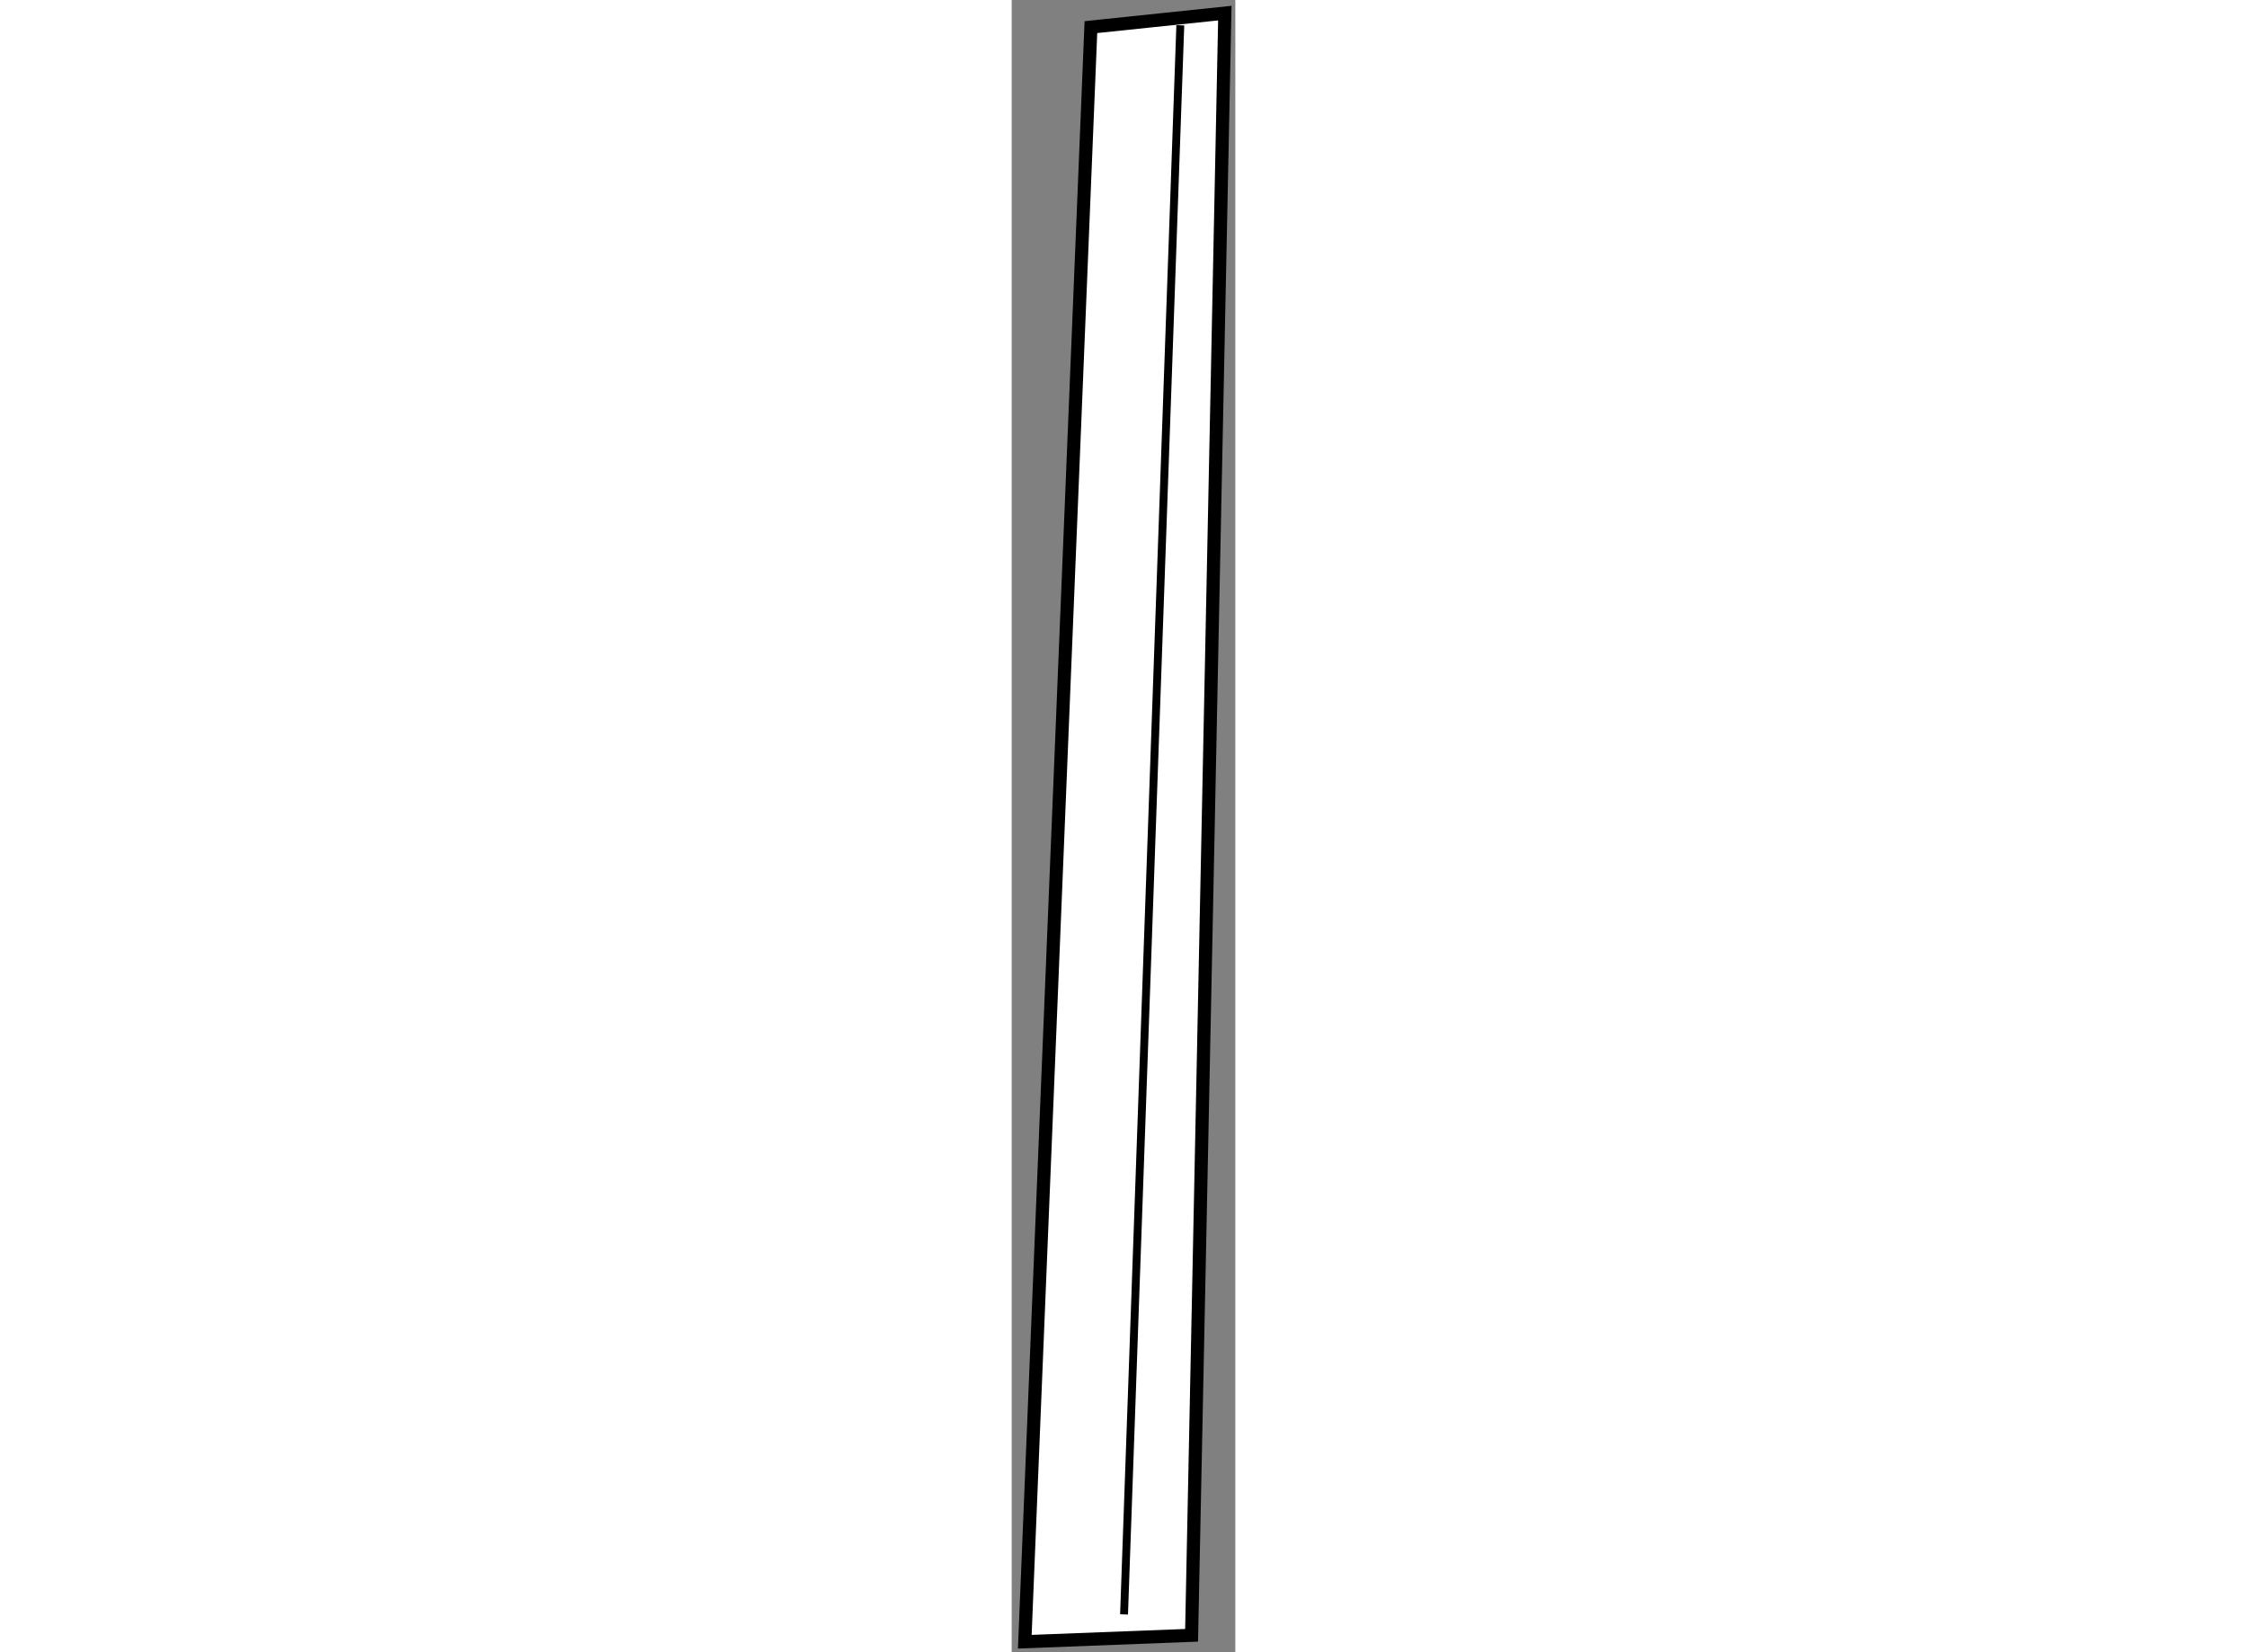
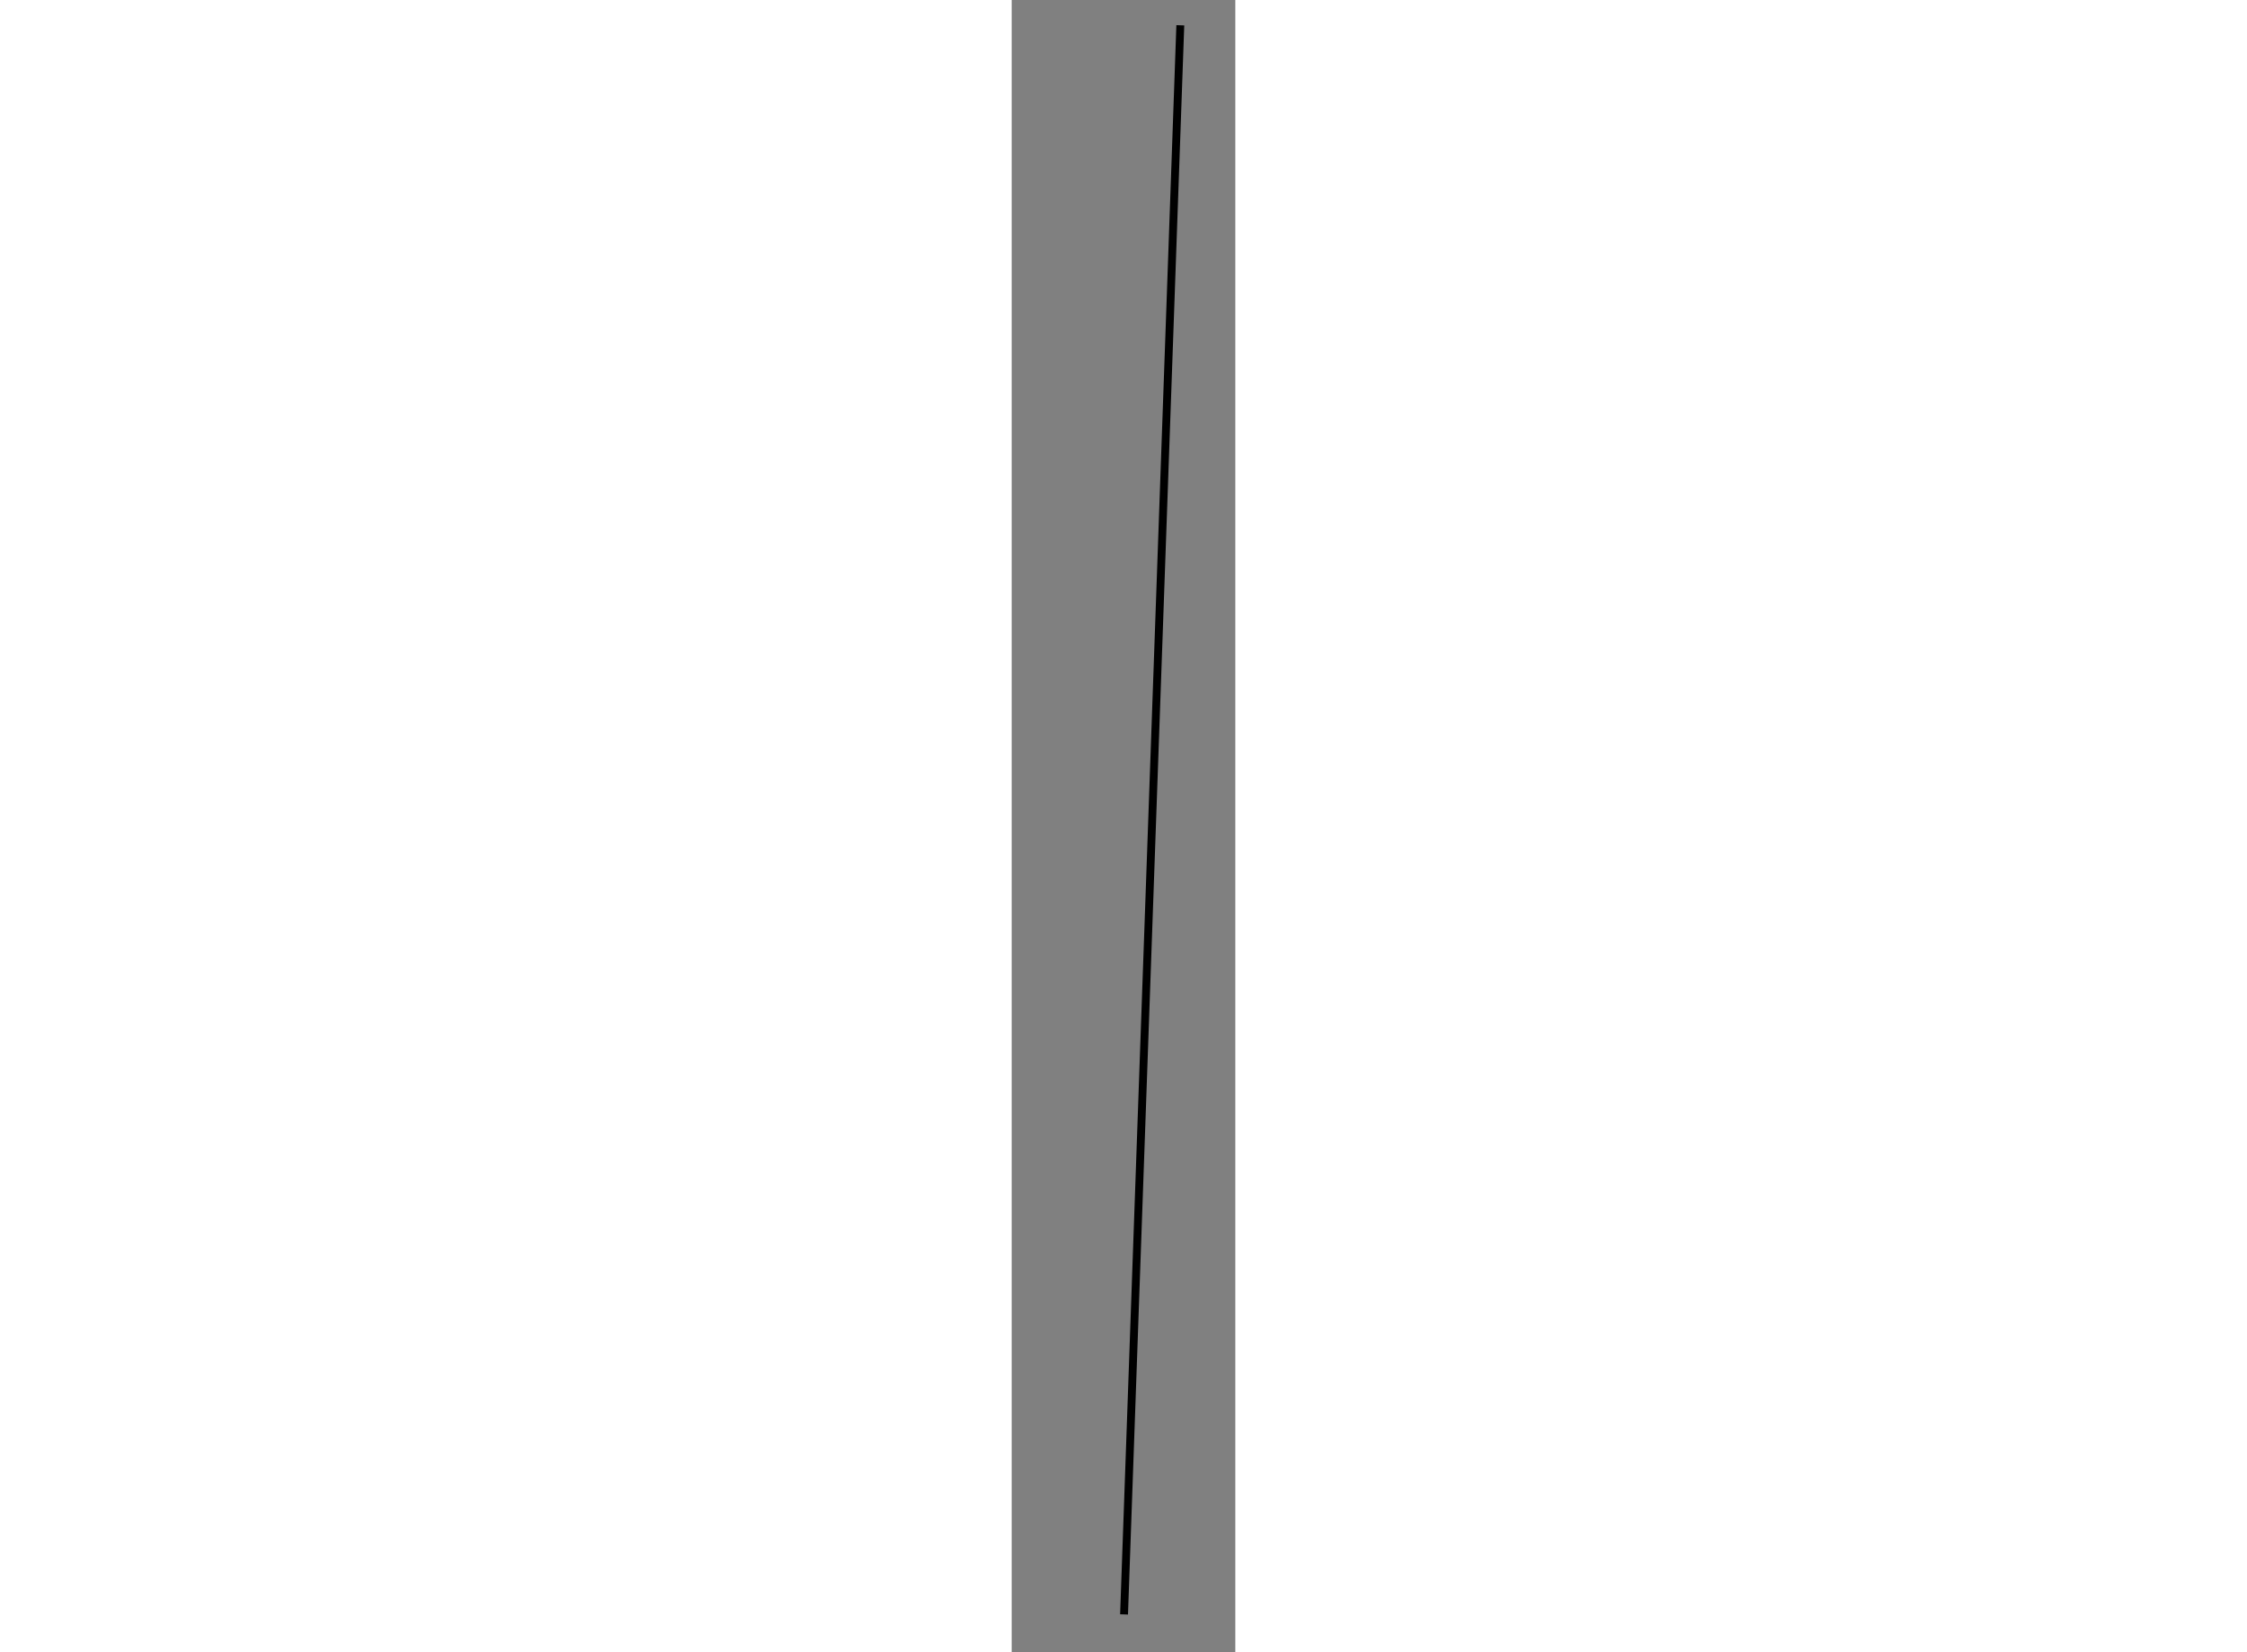
<svg xmlns="http://www.w3.org/2000/svg" version="1.1" x="0px" y="0px" width="244.8px" height="180px" viewBox="219.26 75.315 8.52 62.94" enable-background="new 0 0 244.8 180" xml:space="preserve">
  <rect x="219.26" y="75.315" width="8.52" height="62.94" fill="#808080" stroke="none" />
  <g>
-     <polygon fill="#FFFFFF" stroke="#000000" stroke-width="0.5" points="222.278,76.348 219.76,137.855 219.76,137.855     226.114,137.611 227.38,75.815 227.38,75.815 222.278,76.348   " />
    <line fill="none" stroke="#000000" stroke-width="0.3" x1="225.684" y1="76.278" x2="223.541" y2="136.815" />
  </g>
</svg>